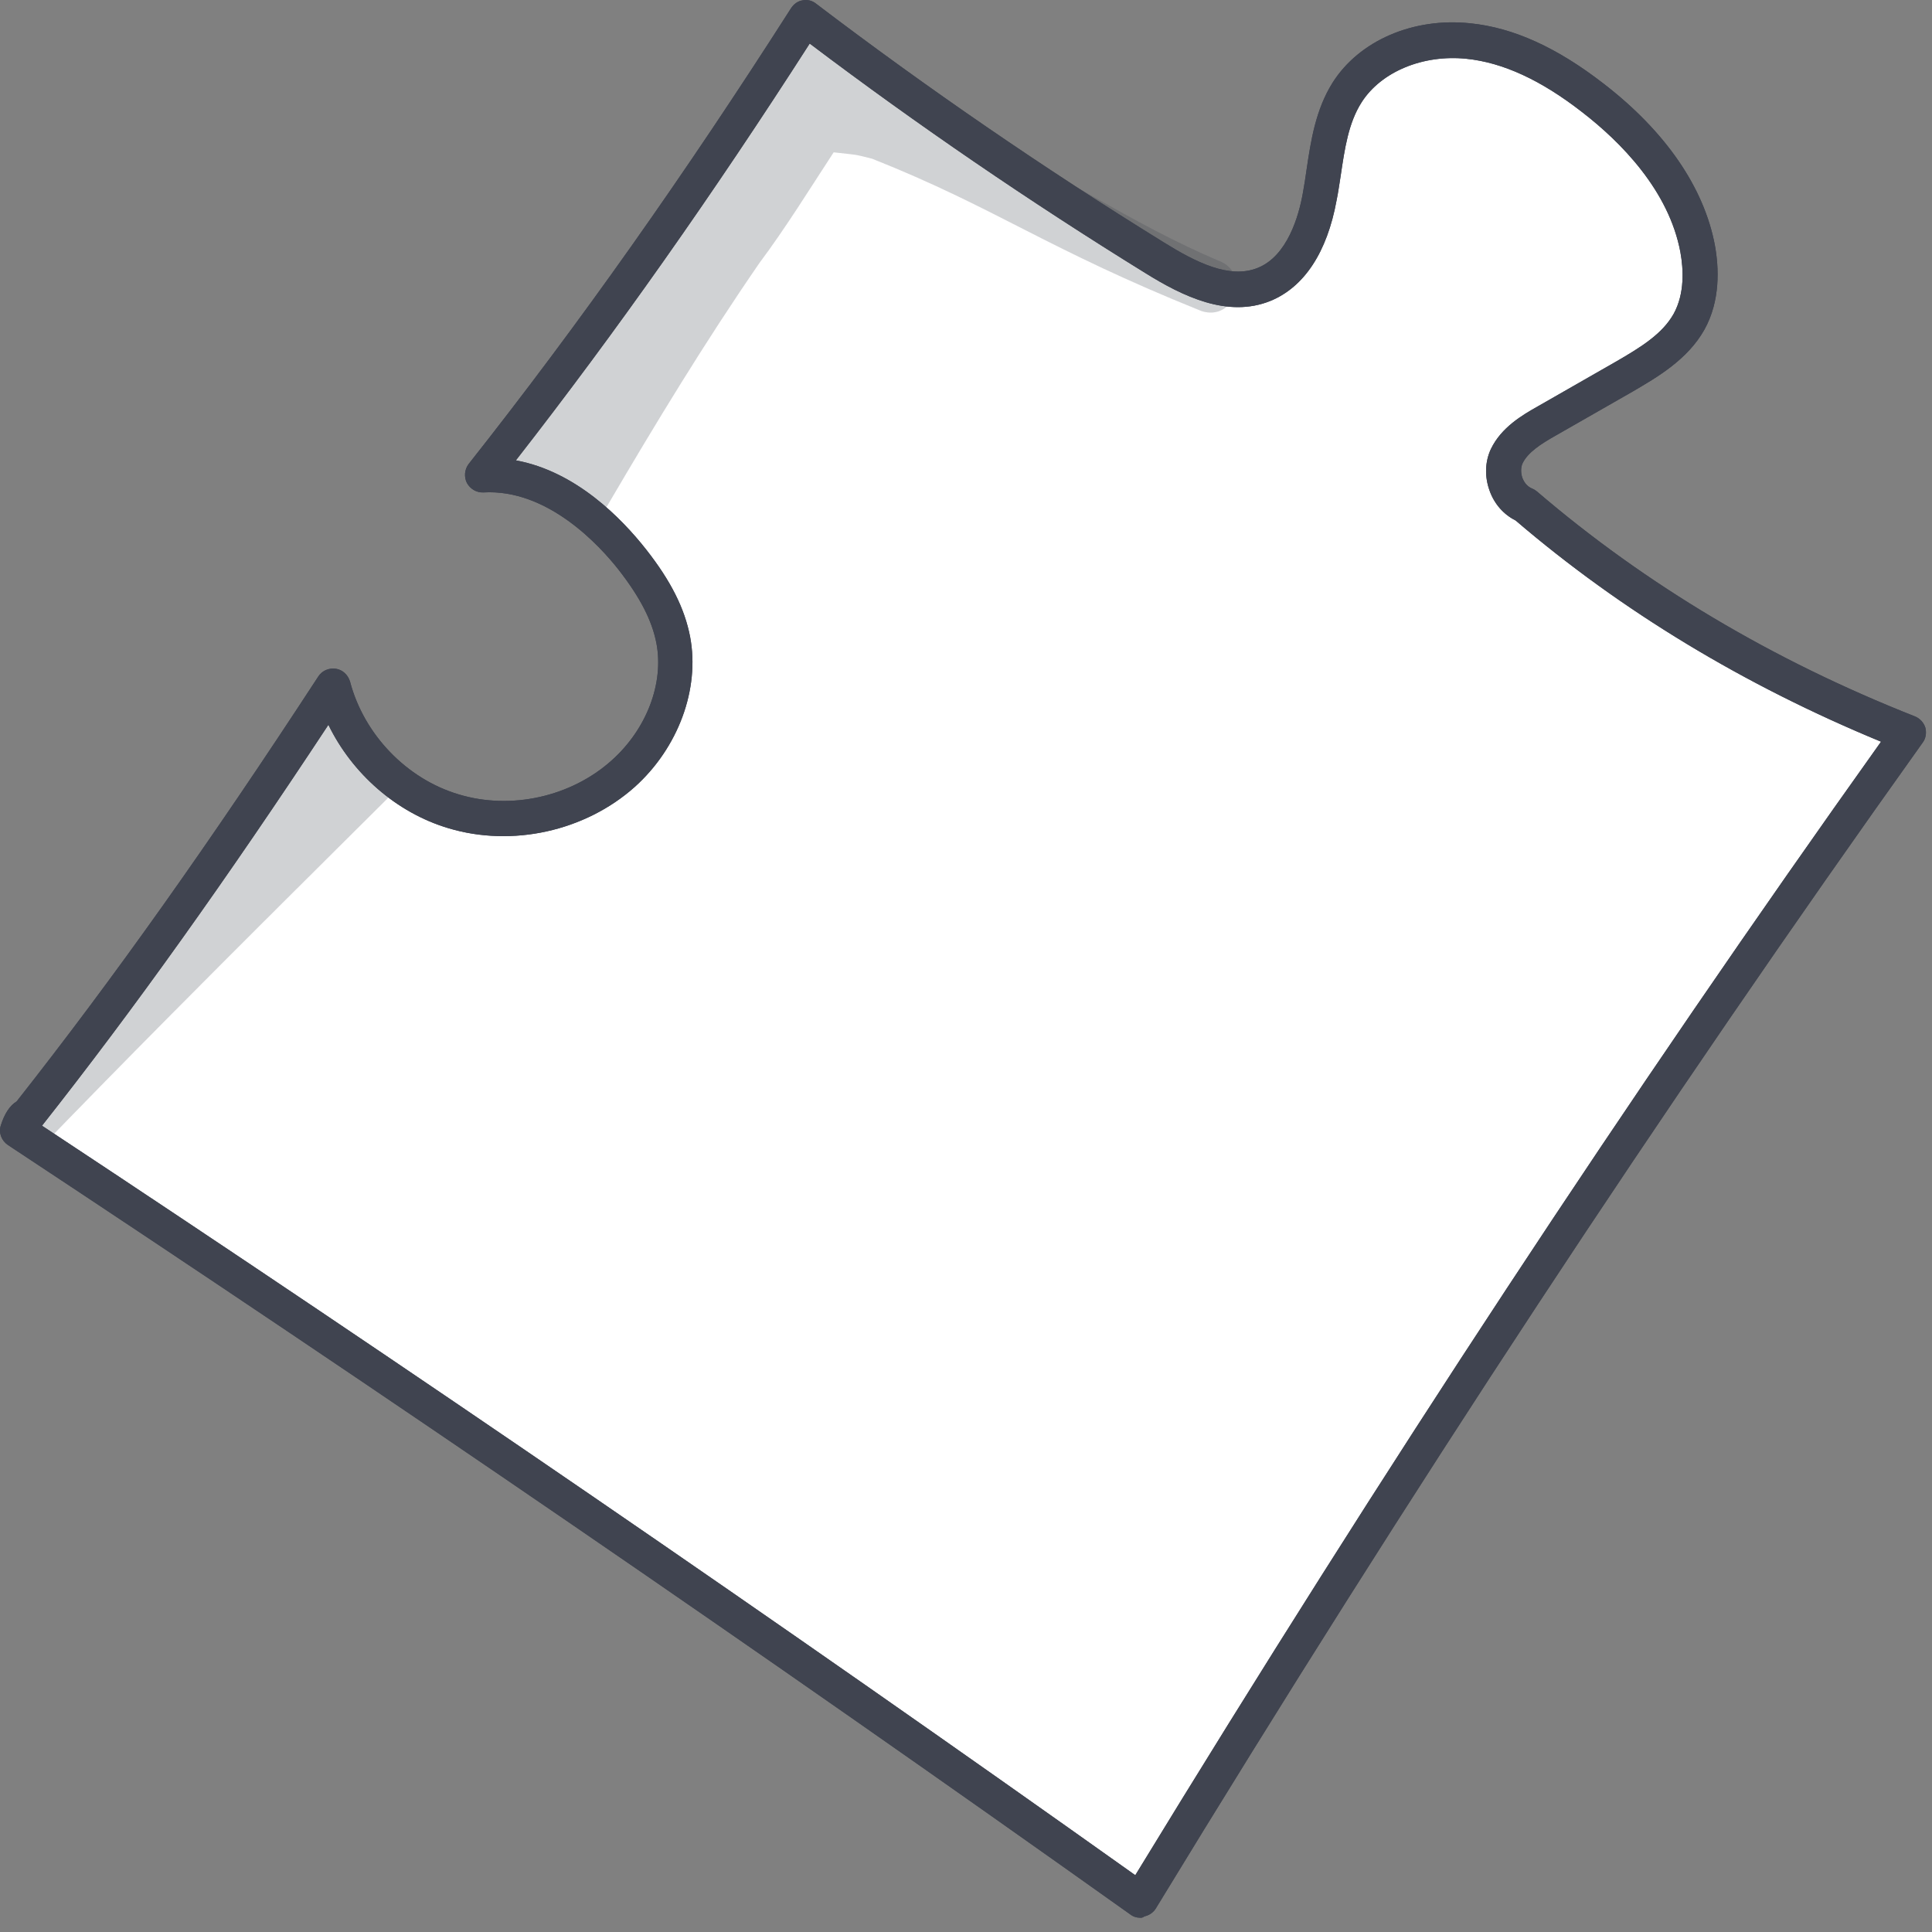
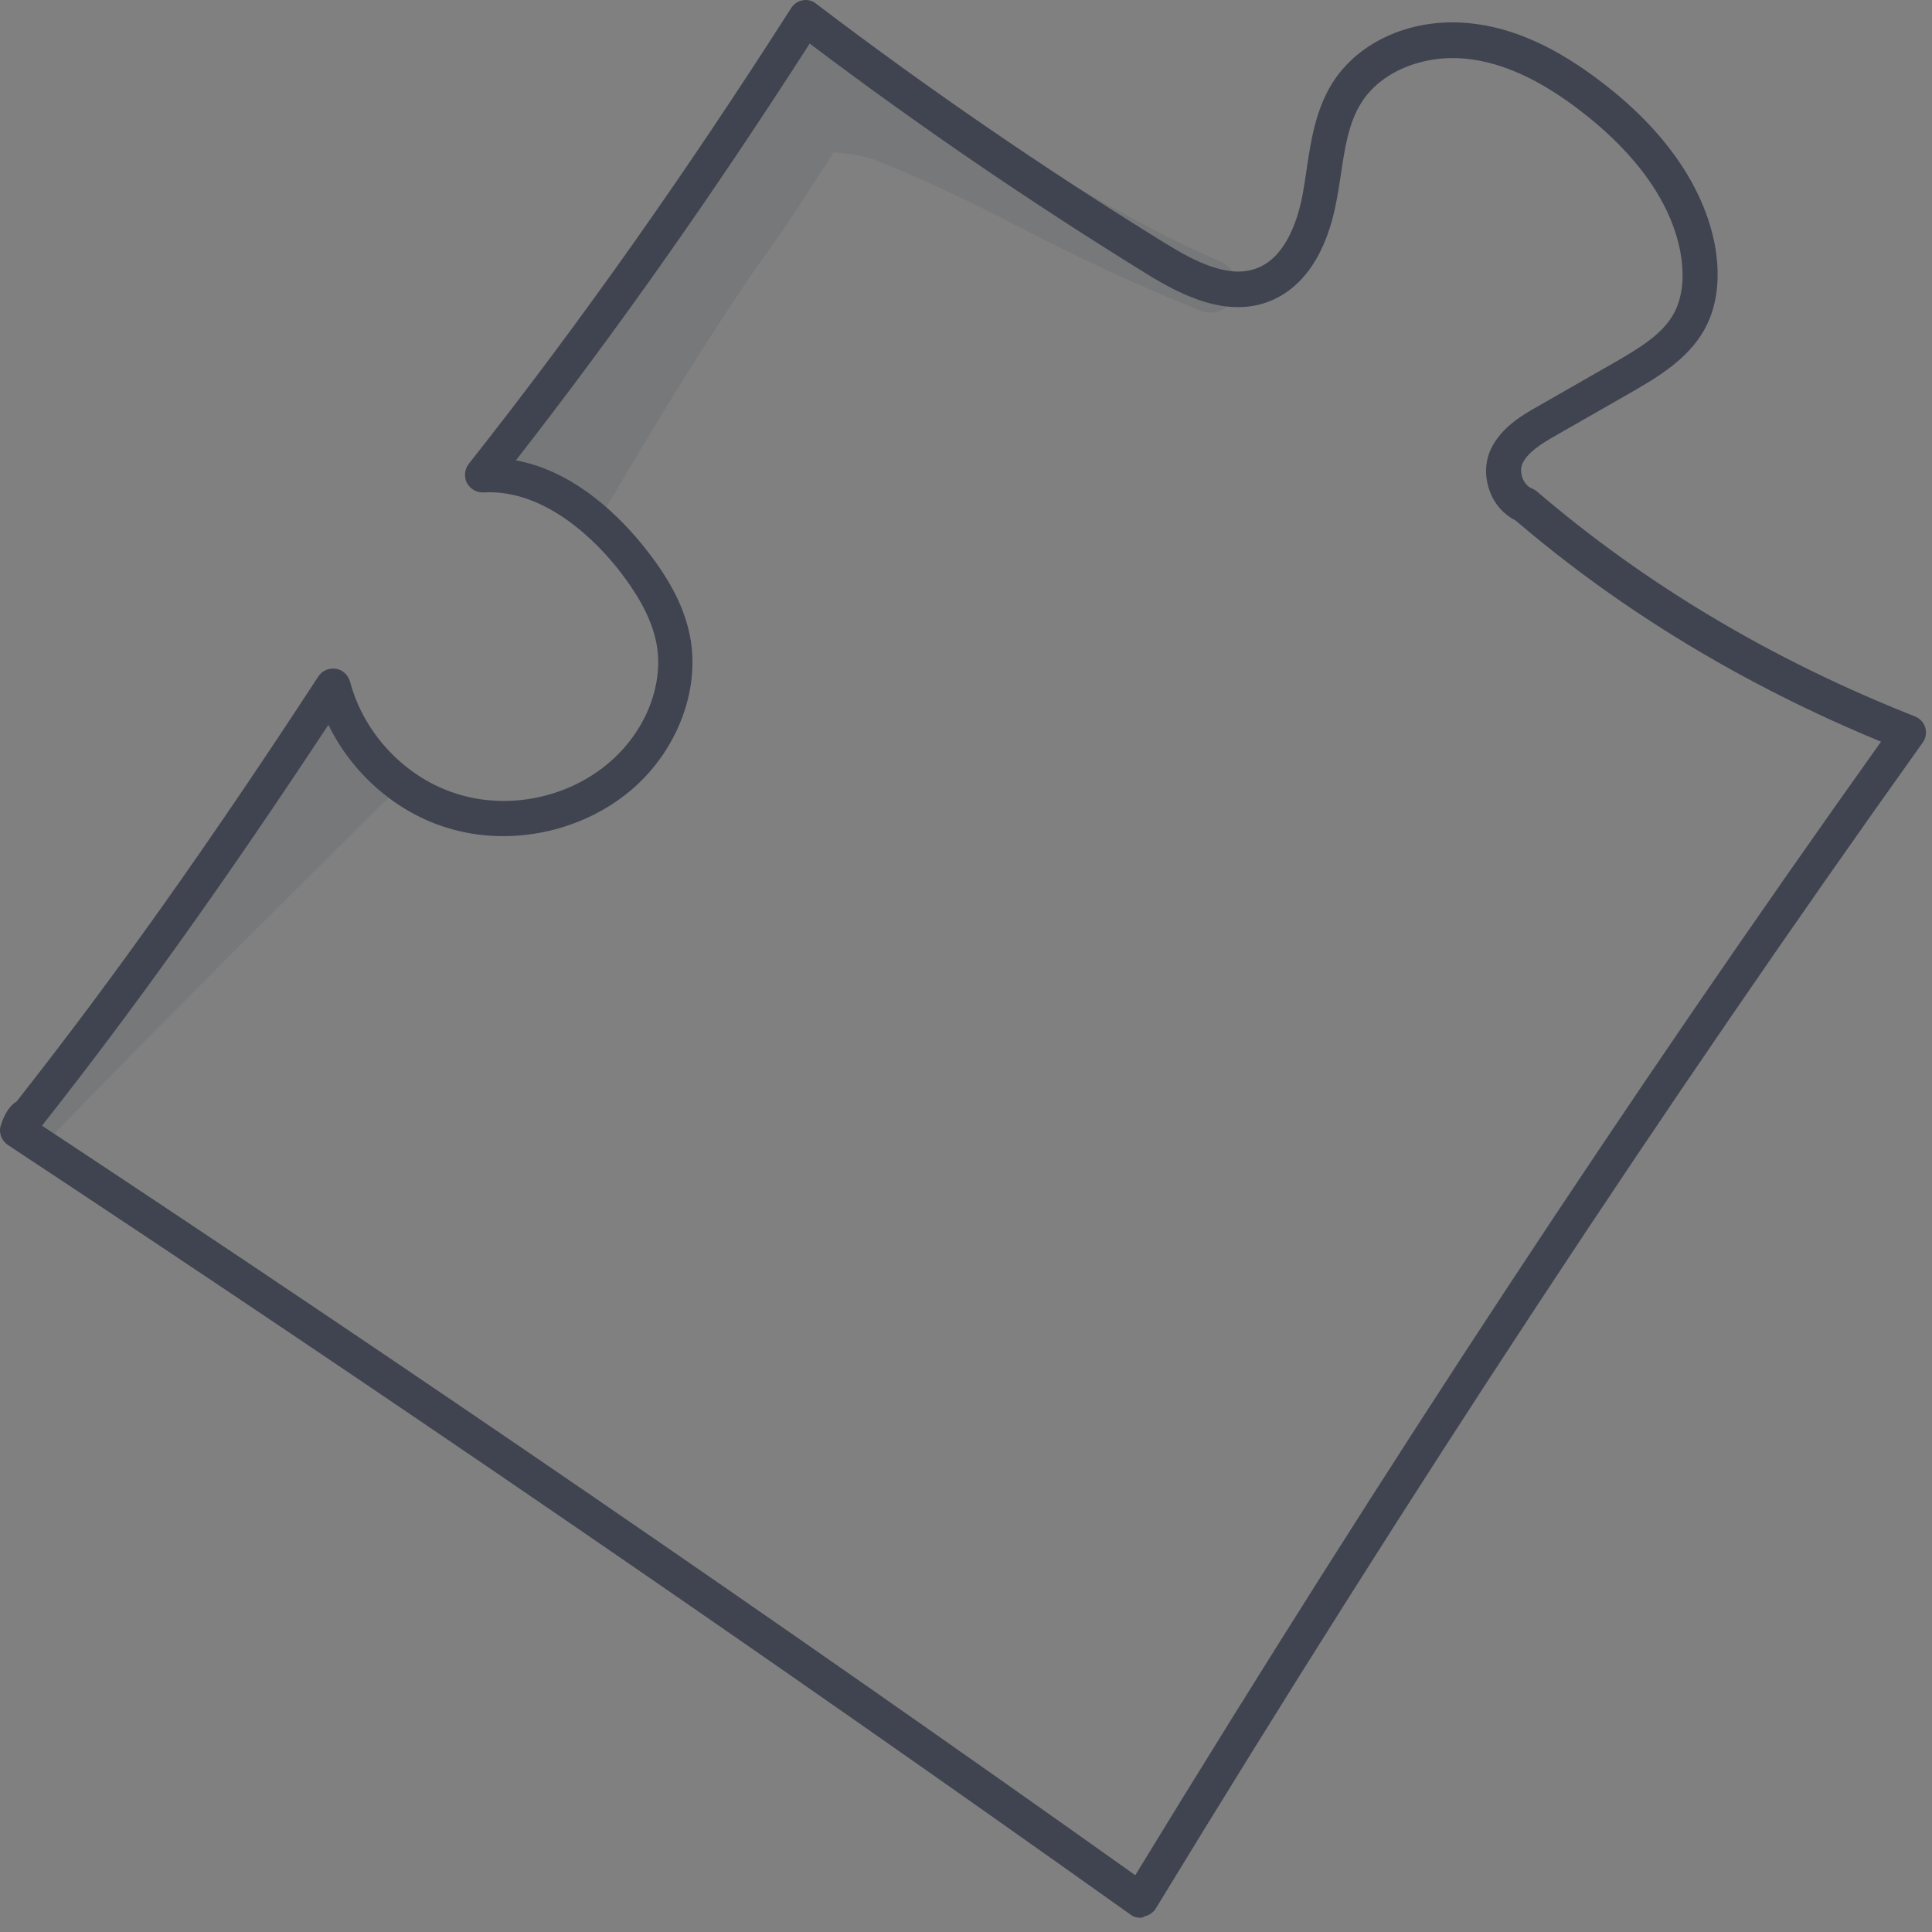
<svg xmlns="http://www.w3.org/2000/svg" width="50" height="50" viewBox="0 0 50 50" fill="none">
  <rect x="0" y="0" width="50" height="50" fill="#808080" stroke="none" />
-   <path d="M29.311 49.194C35.456 38.775 42.134 28.653 49.258 18.811C45.866 17.666 42.676 15.926 39.879 13.688C39.512 13.391 39.127 13.05 39.031 12.587C38.917 12.045 39.258 11.494 39.695 11.162C40.141 10.83 40.683 10.664 41.19 10.463C41.95 10.157 42.693 9.738 43.192 9.091C44.276 7.675 43.891 5.542 42.781 4.143C41.671 2.745 40.019 1.906 38.122 1.311C36.662 0.944 35.001 1.888 34.582 3.33C34.389 3.977 34.425 4.668 34.276 5.323C34.022 6.407 33.131 7.395 32.021 7.5C30.998 7.596 30.054 6.984 29.206 6.39C26.383 4.406 23.559 2.421 20.797 0.551C18.254 4.589 15.492 8.488 12.45 12.386C13.438 12.264 14.451 12.596 15.247 13.181C16.051 13.767 16.645 14.606 17.056 15.507C17.336 16.127 17.537 16.809 17.467 17.482C17.38 18.304 16.89 19.02 16.348 19.641C15.658 20.428 14.784 21.144 13.752 21.258C13.263 21.319 12.773 21.232 12.292 21.144C11.41 20.97 10.509 20.725 9.775 20.2C9.041 19.676 8.49 18.819 8.534 17.779C6.794 20.672 5.037 23.583 2.835 26.144C1.996 27.114 1.087 28.041 0.754 29.23C1.305 29.964 2.1 30.462 2.878 30.943C10.955 35.943 18.953 41.1 26.453 46.93C27.458 47.708 28.446 48.495 29.311 49.194Z" fill="white" />
+   <g opacity="0.129">
+     </g>
+   <g opacity="0.129">
+     <path d="M20.343 1.818C20.334 1.844 20.317 1.862 20.308 1.888C19.425 3.444 18.393 4.895 17.345 6.329C16.182 8.094 14.801 9.703 13.499 11.363C12.93 12.246 13.7 13.111 14.486 13.068C14.749 13.47 15.43 13.54 15.719 13.085C16.969 10.953 18.254 8.837 19.652 6.809C20.343 5.883 20.946 4.904 21.575 3.942C22.248 4.021 22.047 3.977 22.572 4.108C25.806 5.393 27.03 6.416 31.094 8.05C31.951 8.33 32.388 7.063 31.54 6.748C29.328 5.813 27.292 4.423 24.879 3.208C24.171 2.823 23.454 2.448 22.668 2.281C22.694 2.229 22.712 2.168 22.729 2.107C22.825 1.74 22.607 1.407 22.301 1.259C22.012 0.883 21.462 0.691 21.007 0.927C20.736 1.049 20.561 1.285 20.456 1.547C20.404 1.67 20.36 1.774 20.343 1.818Z" fill="#404450" />
+   </g>
  <g opacity="0.129">
    <path d="M1.079 28.513C0.852 28.854 0.485 29.177 0.581 29.623C0.607 29.772 0.677 29.894 0.765 29.999C1.988 28.732 3.221 27.473 4.462 26.223C6.35 24.317 8.256 22.429 10.161 20.533C10.152 20.2 9.96 19.877 9.654 19.728C9.82 18.977 9.016 18.234 8.247 18.61C8.081 18.697 7.941 18.819 7.836 18.968C7.836 18.968 7.836 18.959 7.845 18.959C7.845 18.968 7.836 18.977 7.836 18.977C7.827 18.994 7.819 19.012 7.801 19.029C7.792 19.047 7.784 19.064 7.766 19.082C7.731 19.134 7.687 19.186 7.644 19.239C7.495 19.414 7.259 19.702 7.207 19.833C5.852 22.132 3.964 24.964 2.67 26.476C2.093 27.114 1.595 27.823 1.079 28.513Z" fill="#404450" />
  </g>
  <g opacity="0.129">
-     <path d="M20.343 1.818C20.334 1.844 20.317 1.862 20.308 1.888C19.425 3.444 18.393 4.895 17.345 6.329C16.182 8.094 14.801 9.703 13.499 11.363C12.93 12.246 13.7 13.111 14.486 13.068C14.749 13.47 15.43 13.54 15.719 13.085C16.969 10.953 18.254 8.837 19.652 6.809C20.343 5.883 20.946 4.904 21.575 3.942C22.248 4.021 22.047 3.977 22.572 4.108C25.806 5.393 27.03 6.416 31.094 8.05C31.951 8.33 32.388 7.063 31.54 6.748C29.328 5.813 27.292 4.423 24.879 3.208C24.171 2.823 23.454 2.448 22.668 2.281C22.694 2.229 22.712 2.168 22.729 2.107C22.825 1.74 22.607 1.407 22.301 1.259C22.012 0.883 21.462 0.691 21.007 0.927C20.736 1.049 20.561 1.285 20.456 1.547C20.404 1.67 20.36 1.774 20.343 1.818Z" fill="#404450" />
-   </g>
-   <path d="M29.513 49.631C29.416 49.631 29.329 49.605 29.25 49.544C19.732 42.769 9.959 36.074 0.204 29.632C0.038 29.518 -0.041 29.317 0.021 29.125C0.117 28.819 0.257 28.609 0.431 28.504C2.931 25.331 5.414 21.835 8.237 17.508C8.333 17.359 8.508 17.281 8.692 17.307C8.866 17.333 9.006 17.464 9.059 17.639C9.417 19.003 10.518 20.157 11.873 20.559C13.228 20.969 14.784 20.62 15.833 19.676C16.733 18.872 17.188 17.683 16.987 16.643C16.873 16.057 16.567 15.463 16.017 14.755C15.518 14.117 14.172 12.648 12.511 12.744C12.337 12.753 12.171 12.657 12.083 12.499C12.005 12.342 12.022 12.15 12.127 12.01C14.994 8.382 17.721 4.519 20.474 0.21C20.544 0.105 20.649 0.026 20.772 0.009C20.894 -0.018 21.025 0.017 21.121 0.096C24.006 2.29 27.039 4.37 30.125 6.276C30.955 6.792 31.829 7.229 32.554 6.931C33.315 6.625 33.612 5.594 33.717 5C33.752 4.799 33.787 4.598 33.813 4.397C33.927 3.627 34.049 2.841 34.486 2.141C35.177 1.049 36.575 0.446 38.053 0.603C39.171 0.717 40.299 1.232 41.505 2.168C43.114 3.409 44.101 4.86 44.381 6.346C44.486 6.923 44.529 7.779 44.11 8.531C43.673 9.309 42.886 9.763 42.257 10.131L40.255 11.276C39.871 11.494 39.547 11.704 39.407 11.984C39.355 12.089 39.355 12.237 39.399 12.368C39.434 12.456 39.504 12.587 39.661 12.648C39.705 12.665 39.739 12.692 39.775 12.718C42.589 15.13 45.876 17.088 49.556 18.539C49.687 18.592 49.783 18.697 49.827 18.828C49.861 18.959 49.844 19.108 49.757 19.221C43.044 28.626 36.549 38.495 29.915 49.386C29.854 49.491 29.74 49.57 29.617 49.596C29.574 49.631 29.539 49.631 29.513 49.631ZM1.087 29.133C10.588 35.409 20.099 41.93 29.381 48.53C35.832 37.962 42.152 28.355 48.681 19.195C45.141 17.735 41.96 15.812 39.224 13.47C38.909 13.312 38.673 13.041 38.551 12.7C38.42 12.342 38.428 11.949 38.586 11.617C38.857 11.057 39.399 10.742 39.801 10.515L41.802 9.37C42.484 8.977 43.026 8.636 43.315 8.12C43.603 7.596 43.568 6.966 43.489 6.529C43.192 4.93 41.942 3.671 40.946 2.902C39.879 2.071 38.892 1.617 37.948 1.521C36.829 1.407 35.745 1.853 35.238 2.648C34.897 3.182 34.801 3.846 34.696 4.554C34.661 4.764 34.635 4.973 34.591 5.183C34.346 6.529 33.752 7.43 32.878 7.788C31.776 8.234 30.614 7.674 29.635 7.063C26.663 5.227 23.744 3.234 20.955 1.127C18.447 5.035 15.955 8.575 13.351 11.914C14.915 12.202 16.095 13.426 16.716 14.213C17.363 15.034 17.721 15.751 17.861 16.485C18.114 17.831 17.555 19.352 16.427 20.366C15.143 21.511 13.254 21.931 11.602 21.433C10.256 21.031 9.111 20.017 8.499 18.758C5.842 22.788 3.473 26.109 1.087 29.133Z" fill="#404450" />
-   <g opacity="0.129">
-     <path d="M1.079 28.513C0.852 28.854 0.485 29.177 0.581 29.623C0.607 29.772 0.677 29.894 0.765 29.999C1.988 28.732 3.221 27.473 4.462 26.223C6.35 24.317 8.256 22.429 10.161 20.533C10.152 20.2 9.96 19.877 9.654 19.728C9.82 18.977 9.016 18.234 8.247 18.61C8.081 18.697 7.941 18.819 7.836 18.968C7.836 18.968 7.836 18.959 7.845 18.959C7.845 18.968 7.836 18.977 7.836 18.977C7.827 18.994 7.819 19.012 7.801 19.029C7.792 19.047 7.784 19.064 7.766 19.082C7.731 19.134 7.687 19.186 7.644 19.239C7.495 19.414 7.259 19.702 7.207 19.833C5.852 22.132 3.964 24.964 2.67 26.476C2.093 27.114 1.595 27.823 1.079 28.513Z" fill="#404450" />
-   </g>
-   <g opacity="0.129">
-     <path d="M20.343 1.818C20.334 1.844 20.317 1.862 20.308 1.888C19.425 3.444 18.393 4.895 17.345 6.329C16.182 8.094 14.801 9.703 13.499 11.363C12.93 12.246 13.7 13.111 14.486 13.068C14.749 13.47 15.43 13.54 15.719 13.085C16.969 10.953 18.254 8.837 19.652 6.809C20.343 5.883 20.946 4.904 21.575 3.942C22.248 4.021 22.047 3.977 22.572 4.108C25.806 5.393 27.03 6.416 31.094 8.05C31.951 8.33 32.388 7.063 31.54 6.748C29.328 5.813 27.292 4.423 24.879 3.208C24.171 2.823 23.454 2.448 22.668 2.281C22.694 2.229 22.712 2.168 22.729 2.107C22.825 1.74 22.607 1.407 22.301 1.259C22.012 0.883 21.462 0.691 21.007 0.927C20.736 1.049 20.561 1.285 20.456 1.547C20.404 1.67 20.36 1.774 20.343 1.818Z" fill="#404450" />
-   </g>
+     </g>
  <path d="M29.513 49.631C29.416 49.631 29.329 49.605 29.25 49.544C19.732 42.769 9.959 36.074 0.204 29.632C0.038 29.518 -0.041 29.317 0.021 29.125C0.117 28.819 0.257 28.609 0.431 28.504C2.931 25.331 5.414 21.835 8.237 17.508C8.333 17.359 8.508 17.281 8.692 17.307C8.866 17.333 9.006 17.464 9.059 17.639C9.417 19.003 10.518 20.157 11.873 20.559C13.228 20.969 14.784 20.62 15.833 19.676C16.733 18.872 17.188 17.683 16.987 16.643C16.873 16.057 16.567 15.463 16.017 14.755C15.518 14.117 14.172 12.648 12.511 12.744C12.337 12.753 12.171 12.657 12.083 12.499C12.005 12.342 12.022 12.15 12.127 12.01C14.994 8.382 17.721 4.519 20.474 0.21C20.544 0.105 20.649 0.026 20.772 0.009C20.894 -0.018 21.025 0.017 21.121 0.096C24.006 2.29 27.039 4.37 30.125 6.276C30.955 6.792 31.829 7.229 32.554 6.931C33.315 6.625 33.612 5.594 33.717 5C33.752 4.799 33.787 4.598 33.813 4.397C33.927 3.627 34.049 2.841 34.486 2.141C35.177 1.049 36.575 0.446 38.053 0.603C39.171 0.717 40.299 1.232 41.505 2.168C43.114 3.409 44.101 4.86 44.381 6.346C44.486 6.923 44.529 7.779 44.11 8.531C43.673 9.309 42.886 9.763 42.257 10.131L40.255 11.276C39.871 11.494 39.547 11.704 39.407 11.984C39.355 12.089 39.355 12.237 39.399 12.368C39.434 12.456 39.504 12.587 39.661 12.648C39.705 12.665 39.739 12.692 39.775 12.718C42.589 15.13 45.876 17.088 49.556 18.539C49.687 18.592 49.783 18.697 49.827 18.828C49.861 18.959 49.844 19.108 49.757 19.221C43.044 28.626 36.549 38.495 29.915 49.386C29.854 49.491 29.74 49.57 29.617 49.596C29.574 49.631 29.539 49.631 29.513 49.631ZM1.087 29.133C10.588 35.409 20.099 41.93 29.381 48.53C35.832 37.962 42.152 28.355 48.681 19.195C45.141 17.735 41.96 15.812 39.224 13.47C38.909 13.312 38.673 13.041 38.551 12.7C38.42 12.342 38.428 11.949 38.586 11.617C38.857 11.057 39.399 10.742 39.801 10.515L41.802 9.37C42.484 8.977 43.026 8.636 43.315 8.12C43.603 7.596 43.568 6.966 43.489 6.529C43.192 4.93 41.942 3.671 40.946 2.902C39.879 2.071 38.892 1.617 37.948 1.521C36.829 1.407 35.745 1.853 35.238 2.648C34.897 3.182 34.801 3.846 34.696 4.554C34.661 4.764 34.635 4.973 34.591 5.183C34.346 6.529 33.752 7.43 32.878 7.788C31.776 8.234 30.614 7.674 29.635 7.063C26.663 5.227 23.744 3.234 20.955 1.127C18.447 5.035 15.955 8.575 13.351 11.914C14.915 12.202 16.095 13.426 16.716 14.213C17.363 15.034 17.721 15.751 17.861 16.485C18.114 17.831 17.555 19.352 16.427 20.366C15.143 21.511 13.254 21.931 11.602 21.433C10.256 21.031 9.111 20.017 8.499 18.758C5.842 22.788 3.473 26.109 1.087 29.133Z" fill="#404450" />
</svg>